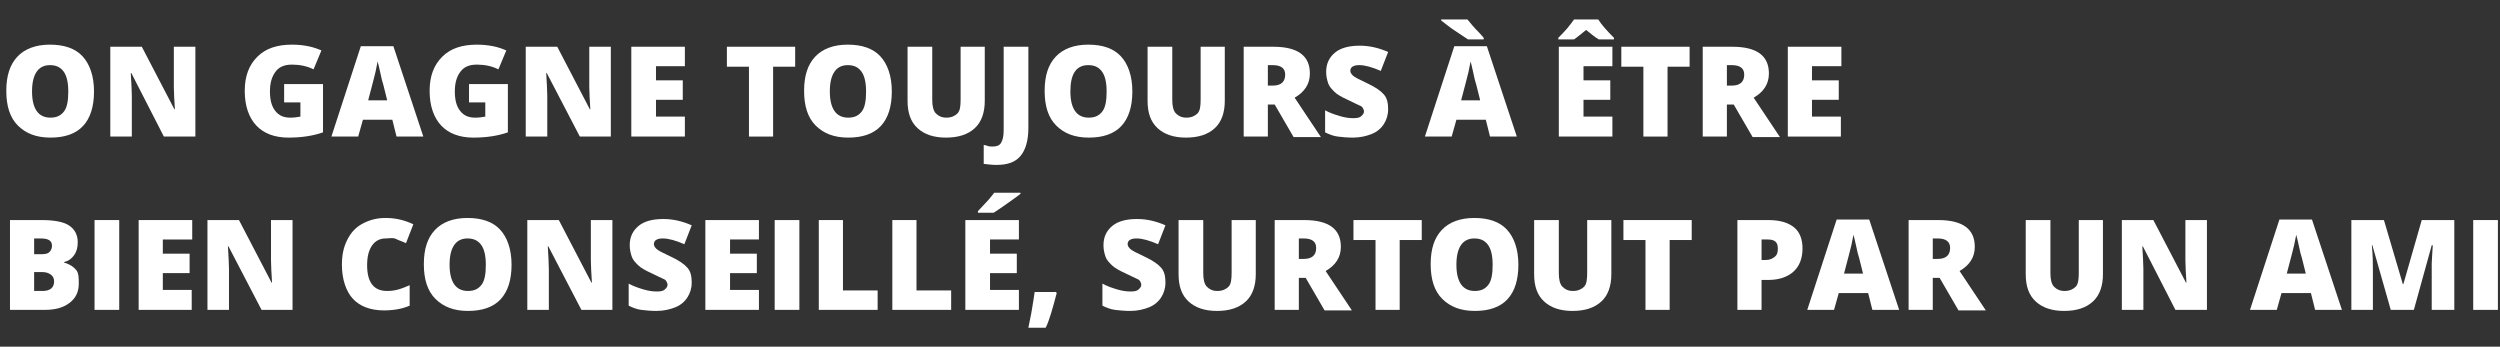
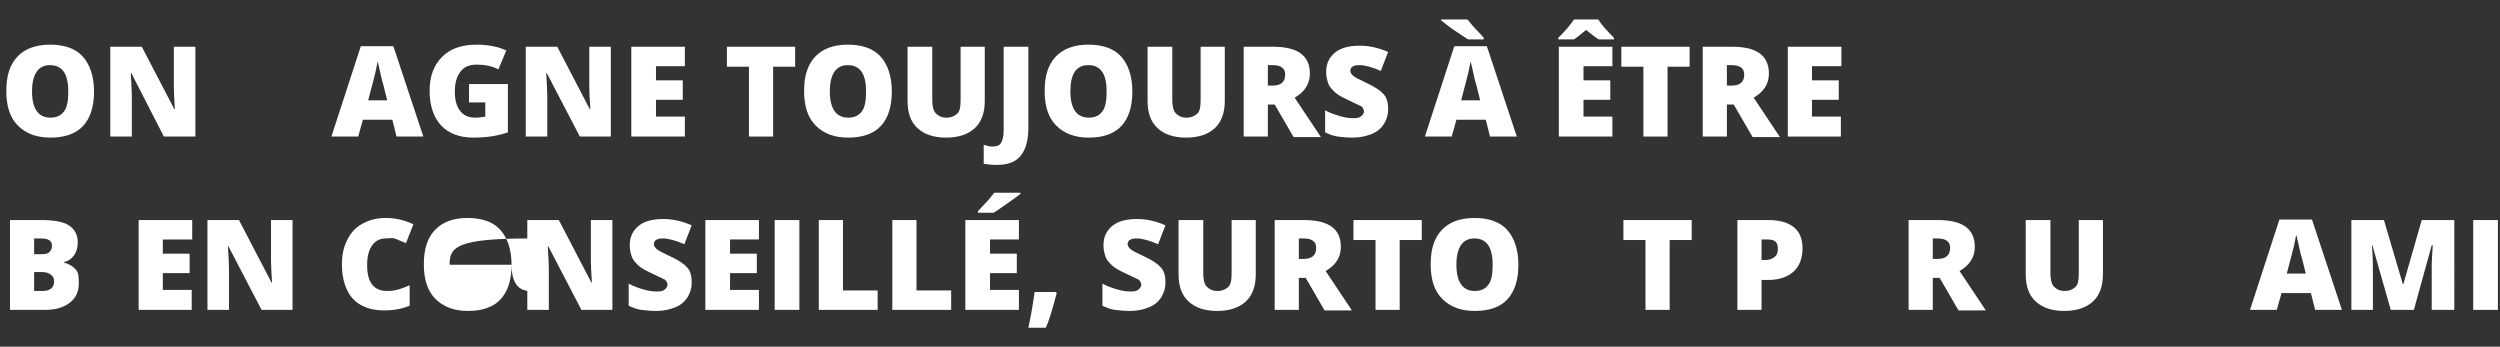
<svg xmlns="http://www.w3.org/2000/svg" version="1.1" id="Calque_1" x="0px" y="0px" viewBox="0 0 476 66" style="enable-background:new 0 0 476 66;" xml:space="preserve">
  <rect x="0" y="0" width="476" height="66" fill="#333333" stroke="none" />
  <style type="text/css">
	.st0{enable-background:new    ;}
	.st1{fill:#FFFFFF;}
</style>
  <g class="st0">
    <path class="st1" d="M17.9,17.4c0,2.9-0.7,5.1-2.1,6.6s-3.5,2.2-6.2,2.2c-2.7,0-4.7-0.8-6.2-2.3s-2.2-3.7-2.2-6.6   c0-2.9,0.7-5,2.1-6.5s3.5-2.3,6.2-2.3c2.7,0,4.8,0.7,6.2,2.2S17.9,14.5,17.9,17.4z M6.1,17.4c0,3.3,1.2,5,3.5,5   c1.2,0,2-0.4,2.6-1.2s0.8-2.1,0.8-3.8c0-1.7-0.3-3-0.9-3.8s-1.4-1.2-2.6-1.2C7.3,12.4,6.1,14.1,6.1,17.4z" />
    <path class="st1" d="M37.3,26h-6.1L25,13.9h-0.1c0.1,1.9,0.2,3.3,0.2,4.3V26H21V8.9h6l6.2,11.9h0.1c-0.1-1.7-0.2-3.1-0.2-4.2V8.9   h4.1V26z" />
-     <path class="st1" d="M54.1,16h7.4v9.2c-2,0.7-4.2,1-6.6,1c-2.6,0-4.7-0.8-6.1-2.3s-2.2-3.7-2.2-6.6c0-2.8,0.8-4.9,2.4-6.5   s3.8-2.3,6.6-2.3c1.1,0,2.1,0.1,3.1,0.3s1.8,0.5,2.5,0.8l-1.5,3.6c-1.2-0.6-2.6-0.9-4.1-0.9c-1.4,0-2.4,0.4-3.1,1.3   s-1.1,2.1-1.1,3.8c0,1.6,0.3,2.8,1,3.7s1.6,1.3,2.9,1.3c0.7,0,1.3-0.1,1.9-0.2v-2.7h-3.1V16z" />
    <path class="st1" d="M75.5,26l-0.8-3.2h-5.6L68.2,26h-5.1l5.6-17.2h6.2L80.6,26H75.5z M73.7,19L73,16.2c-0.2-0.6-0.4-1.4-0.6-2.4   s-0.4-1.7-0.5-2.1c-0.1,0.4-0.2,1.1-0.4,2s-0.7,2.7-1.4,5.4H73.7z" />
    <path class="st1" d="M89.3,16h7.4v9.2c-2,0.7-4.2,1-6.6,1c-2.6,0-4.7-0.8-6.1-2.3s-2.2-3.7-2.2-6.6c0-2.8,0.8-4.9,2.4-6.5   s3.8-2.3,6.6-2.3c1.1,0,2.1,0.1,3.1,0.3s1.8,0.5,2.5,0.8l-1.5,3.6c-1.2-0.6-2.6-0.9-4.1-0.9c-1.4,0-2.4,0.4-3.1,1.3   s-1.1,2.1-1.1,3.8c0,1.6,0.3,2.8,1,3.7s1.6,1.3,2.9,1.3c0.7,0,1.3-0.1,1.9-0.2v-2.7h-3.1V16z" />
    <path class="st1" d="M116.5,26h-6.1l-6.3-12.1h-0.1c0.1,1.9,0.2,3.3,0.2,4.3V26h-4.1V8.9h6l6.2,11.9h0.1c-0.1-1.7-0.2-3.1-0.2-4.2   V8.9h4.1V26z" />
    <path class="st1" d="M130.4,26h-10.2V8.9h10.2v3.7h-5.5v2.7h5.1V19h-5.1v3.2h5.5V26z" />
    <path class="st1" d="M147.2,26h-4.6V12.7h-4.2V8.9h13v3.8h-4.2V26z" />
    <path class="st1" d="M169.8,17.4c0,2.9-0.7,5.1-2.1,6.6s-3.5,2.2-6.2,2.2c-2.7,0-4.7-0.8-6.2-2.3s-2.2-3.7-2.2-6.6   c0-2.9,0.7-5,2.1-6.5s3.5-2.3,6.2-2.3c2.7,0,4.8,0.7,6.2,2.2S169.8,14.5,169.8,17.4z M158,17.4c0,3.3,1.2,5,3.5,5   c1.2,0,2-0.4,2.6-1.2s0.8-2.1,0.8-3.8c0-1.7-0.3-3-0.9-3.8s-1.4-1.2-2.6-1.2C159.2,12.4,158,14.1,158,17.4z" />
    <path class="st1" d="M187.5,8.9v10.3c0,2.2-0.6,4-1.9,5.2s-3.1,1.8-5.5,1.8c-2.3,0-4.1-0.6-5.4-1.8s-1.9-2.9-1.9-5.2V8.9h4.7v10.1   c0,1.2,0.2,2.1,0.7,2.6s1.1,0.8,2,0.8c0.9,0,1.6-0.3,2.1-0.8s0.6-1.4,0.6-2.7v-10H187.5z" />
    <path class="st1" d="M189.7,31.4c-0.8,0-1.6-0.1-2.4-0.2v-3.6c0.2,0,0.5,0.1,0.8,0.2s0.6,0.1,0.9,0.1c0.8,0,1.3-0.2,1.6-0.7   s0.5-1.2,0.5-2.4V8.9h4.7v15.5c0,2.3-0.5,4.1-1.5,5.3S191.8,31.4,189.7,31.4z" />
    <path class="st1" d="M215.6,17.4c0,2.9-0.7,5.1-2.1,6.6s-3.5,2.2-6.2,2.2c-2.7,0-4.7-0.8-6.2-2.3s-2.2-3.7-2.2-6.6   c0-2.9,0.7-5,2.1-6.5s3.5-2.3,6.2-2.3c2.7,0,4.8,0.7,6.2,2.2S215.6,14.5,215.6,17.4z M203.8,17.4c0,3.3,1.2,5,3.5,5   c1.2,0,2-0.4,2.6-1.2s0.8-2.1,0.8-3.8c0-1.7-0.3-3-0.9-3.8s-1.4-1.2-2.6-1.2C204.9,12.4,203.8,14.1,203.8,17.4z" />
    <path class="st1" d="M233.2,8.9v10.3c0,2.2-0.6,4-1.9,5.2s-3.1,1.8-5.5,1.8c-2.3,0-4.1-0.6-5.4-1.8s-1.9-2.9-1.9-5.2V8.9h4.7v10.1   c0,1.2,0.2,2.1,0.7,2.6s1.1,0.8,2,0.8c0.9,0,1.6-0.3,2.1-0.8s0.6-1.4,0.6-2.7v-10H233.2z" />
    <path class="st1" d="M241.4,19.8V26h-4.6V8.9h5.6c4.7,0,7,1.7,7,5.1c0,2-1,3.5-2.9,4.6l5,7.5h-5.2l-3.6-6.2H241.4z M241.4,16.3h0.9   c1.6,0,2.4-0.7,2.4-2.1c0-1.2-0.8-1.8-2.4-1.8h-0.9V16.3z" />
    <path class="st1" d="M264.3,20.8c0,1.1-0.3,2-0.8,2.8s-1.3,1.5-2.3,1.9s-2.2,0.7-3.6,0.7c-1.1,0-2.1-0.1-2.9-0.2s-1.6-0.4-2.4-0.8   V21c0.9,0.5,1.8,0.8,2.8,1.1s1.8,0.4,2.6,0.4c0.7,0,1.2-0.1,1.5-0.4s0.5-0.5,0.5-0.9c0-0.2-0.1-0.4-0.2-0.6s-0.3-0.4-0.6-0.5   s-1-0.5-2.3-1.1c-1.1-0.5-2-1-2.5-1.5s-1-1-1.2-1.6s-0.4-1.3-0.4-2.2c0-1.6,0.6-2.8,1.7-3.7s2.7-1.3,4.7-1.3c1.8,0,3.6,0.4,5.4,1.2   l-1.4,3.6c-1.6-0.7-3-1.1-4.1-1.1c-0.6,0-1,0.1-1.3,0.3s-0.4,0.5-0.4,0.8c0,0.3,0.2,0.6,0.5,0.9s1.3,0.8,2.8,1.5   c1.5,0.7,2.5,1.4,3.1,2.1S264.3,19.6,264.3,20.8z" />
    <path class="st1" d="M283.7,26l-0.8-3.2h-5.6l-0.9,3.2h-5.1l5.6-17.2h6.2l5.7,17.2H283.7z M279.5,7.5c-0.5-0.3-1.3-0.9-2.4-1.6   s-1.9-1.4-2.7-2V3.7h5c0.4,0.5,1.2,1.5,2.4,2.7l0.7,0.8v0.3H279.5z M281.8,19l-0.7-2.8c-0.2-0.6-0.4-1.4-0.6-2.4s-0.4-1.7-0.5-2.1   c-0.1,0.4-0.2,1.1-0.4,2s-0.7,2.7-1.4,5.4H281.8z" />
    <path class="st1" d="M304.4,7.5c-0.7-0.4-1.4-1-2.4-1.8c-1,0.8-1.7,1.4-2.3,1.8h-3V7.2c0.5-0.5,1.1-1.1,1.7-1.8s1-1.3,1.3-1.7h4.6   c0.7,1.1,1.7,2.2,3,3.5v0.3H304.4z M307,26h-10.2V8.9H307v3.7h-5.5v2.7h5.1V19h-5.1v3.2h5.5V26z" />
    <path class="st1" d="M317.5,26h-4.6V12.7h-4.2V8.9h13v3.8h-4.2V26z" />
    <path class="st1" d="M328.8,19.8V26h-4.6V8.9h5.6c4.7,0,7,1.7,7,5.1c0,2-1,3.5-2.9,4.6l5,7.5h-5.2l-3.6-6.2H328.8z M328.8,16.3h0.9   c1.6,0,2.4-0.7,2.4-2.1c0-1.2-0.8-1.8-2.4-1.8h-0.9V16.3z" />
    <path class="st1" d="M350.6,26h-10.2V8.9h10.2v3.7H345v2.7h5.1V19H345v3.2h5.5V26z" />
  </g>
  <g class="st0">
    <path class="st1" d="M1.9,41.9h6c2.3,0,4.1,0.3,5.2,1s1.7,1.8,1.7,3.2c0,1-0.2,1.8-0.7,2.5s-1.1,1.1-1.9,1.3V50   c1.1,0.3,1.8,0.8,2.3,1.4S15,52.9,15,54c0,1.6-0.6,2.8-1.8,3.7S10.5,59,8.5,59H1.9V41.9z M6.5,48.4h1.4c0.7,0,1.2-0.1,1.5-0.4   s0.5-0.7,0.5-1.2c0-1-0.7-1.4-2.2-1.4H6.5V48.4z M6.5,51.8v3.6h1.6c1.4,0,2.2-0.6,2.2-1.8c0-0.6-0.2-1-0.6-1.3S8.8,51.8,8,51.8H6.5   z" />
-     <path class="st1" d="M18,59V41.9h4.7V59H18z" />
    <path class="st1" d="M36.6,59H26.4V41.9h10.2v3.7H31v2.7h5.1V52H31v3.2h5.5V59z" />
    <path class="st1" d="M55.9,59h-6.1l-6.3-12.1h-0.1c0.1,1.9,0.2,3.3,0.2,4.3V59h-4.1V41.9h6l6.2,11.9h0.1c-0.1-1.7-0.2-3.1-0.2-4.2   v-7.7h4.1V59z" />
    <path class="st1" d="M73.4,45.4c-1.1,0-2,0.5-2.6,1.4s-0.9,2.1-0.9,3.7c0,3.3,1.3,4.9,3.8,4.9c0.8,0,1.5-0.1,2.2-0.3   s1.4-0.5,2.1-0.8v3.9c-1.4,0.6-3,0.9-4.9,0.9c-2.6,0-4.6-0.8-5.9-2.2s-2.1-3.7-2.1-6.5c0-1.8,0.3-3.3,1-4.7s1.6-2.4,2.9-3.1   s2.7-1.1,4.4-1.1c1.9,0,3.6,0.4,5.3,1.2l-1.4,3.6c-0.6-0.3-1.3-0.5-1.9-0.8S74.2,45.4,73.4,45.4z" />
-     <path class="st1" d="M97.4,50.4c0,2.9-0.7,5.1-2.1,6.6s-3.5,2.2-6.2,2.2c-2.7,0-4.7-0.8-6.2-2.3s-2.2-3.7-2.2-6.6   c0-2.9,0.7-5,2.1-6.5s3.5-2.3,6.2-2.3c2.7,0,4.8,0.7,6.2,2.2S97.4,47.5,97.4,50.4z M85.6,50.4c0,3.3,1.2,5,3.5,5   c1.2,0,2-0.4,2.6-1.2s0.8-2.1,0.8-3.8c0-1.7-0.3-3-0.9-3.8s-1.4-1.2-2.6-1.2C86.8,45.4,85.6,47.1,85.6,50.4z" />
+     <path class="st1" d="M97.4,50.4c0,2.9-0.7,5.1-2.1,6.6s-3.5,2.2-6.2,2.2c-2.7,0-4.7-0.8-6.2-2.3s-2.2-3.7-2.2-6.6   c0-2.9,0.7-5,2.1-6.5s3.5-2.3,6.2-2.3c2.7,0,4.8,0.7,6.2,2.2S97.4,47.5,97.4,50.4z c0,3.3,1.2,5,3.5,5   c1.2,0,2-0.4,2.6-1.2s0.8-2.1,0.8-3.8c0-1.7-0.3-3-0.9-3.8s-1.4-1.2-2.6-1.2C86.8,45.4,85.6,47.1,85.6,50.4z" />
    <path class="st1" d="M116.8,59h-6.1l-6.3-12.1h-0.1c0.1,1.9,0.2,3.3,0.2,4.3V59h-4.1V41.9h6l6.2,11.9h0.1c-0.1-1.7-0.2-3.1-0.2-4.2   v-7.7h4.1V59z" />
    <path class="st1" d="M131.7,53.8c0,1.1-0.3,2-0.8,2.8s-1.3,1.5-2.3,1.9s-2.2,0.7-3.6,0.7c-1.1,0-2.1-0.1-2.9-0.2s-1.6-0.4-2.4-0.8   V54c0.9,0.5,1.8,0.8,2.8,1.1s1.8,0.4,2.6,0.4c0.7,0,1.2-0.1,1.5-0.4s0.5-0.5,0.5-0.9c0-0.2-0.1-0.4-0.2-0.6s-0.3-0.4-0.6-0.5   s-1-0.5-2.3-1.1c-1.1-0.5-2-1-2.5-1.5s-1-1-1.2-1.6s-0.4-1.3-0.4-2.2c0-1.6,0.6-2.8,1.7-3.7s2.7-1.3,4.7-1.3c1.8,0,3.6,0.4,5.4,1.2   l-1.4,3.6c-1.6-0.7-3-1.1-4.1-1.1c-0.6,0-1,0.1-1.3,0.3s-0.4,0.5-0.4,0.8c0,0.3,0.2,0.6,0.5,0.9s1.3,0.8,2.8,1.5   c1.5,0.7,2.5,1.4,3.1,2.1S131.7,52.6,131.7,53.8z" />
    <path class="st1" d="M144.5,59h-10.2V41.9h10.2v3.7H139v2.7h5.1V52H139v3.2h5.5V59z" />
    <path class="st1" d="M147.5,59V41.9h4.7V59H147.5z" />
    <path class="st1" d="M155.9,59V41.9h4.6v13.4h6.6V59H155.9z" />
    <path class="st1" d="M169.9,59V41.9h4.6v13.4h6.6V59H169.9z" />
    <path class="st1" d="M194,59h-10.2V41.9H194v3.7h-5.5v2.7h5.1V52h-5.1v3.2h5.5V59z M186.2,40.5v-0.3c1.2-1.3,2-2.1,2.3-2.5   s0.6-0.7,0.8-1h5v0.2c-0.6,0.5-1.5,1.1-2.6,1.9s-1.9,1.3-2.5,1.7H186.2z" />
    <path class="st1" d="M201,55.5l0.2,0.3c-0.8,3-1.4,5.2-2.1,6.6h-3.3c0.2-1.1,0.5-2.3,0.7-3.6s0.4-2.4,0.5-3.2H201z" />
    <path class="st1" d="M221.9,53.8c0,1.1-0.3,2-0.8,2.8s-1.3,1.5-2.3,1.9s-2.2,0.7-3.6,0.7c-1.1,0-2.1-0.1-2.9-0.2s-1.6-0.4-2.4-0.8   V54c0.9,0.5,1.8,0.8,2.8,1.1s1.8,0.4,2.6,0.4c0.7,0,1.2-0.1,1.5-0.4s0.5-0.5,0.5-0.9c0-0.2-0.1-0.4-0.2-0.6s-0.3-0.4-0.6-0.5   s-1-0.5-2.3-1.1c-1.1-0.5-2-1-2.5-1.5s-1-1-1.2-1.6s-0.4-1.3-0.4-2.2c0-1.6,0.6-2.8,1.7-3.7s2.7-1.3,4.7-1.3c1.8,0,3.6,0.4,5.4,1.2   l-1.4,3.6c-1.6-0.7-3-1.1-4.1-1.1c-0.6,0-1,0.1-1.3,0.3s-0.4,0.5-0.4,0.8c0,0.3,0.2,0.6,0.5,0.9s1.3,0.8,2.8,1.5   c1.5,0.7,2.5,1.4,3.1,2.1S221.9,52.6,221.9,53.8z" />
    <path class="st1" d="M239.1,41.9v10.3c0,2.2-0.6,4-1.9,5.2s-3.1,1.8-5.5,1.8c-2.3,0-4.1-0.6-5.4-1.8s-1.9-2.9-1.9-5.2V41.9h4.7   v10.1c0,1.2,0.2,2.1,0.7,2.6s1.1,0.8,2,0.8c0.9,0,1.6-0.3,2.1-0.8s0.6-1.4,0.6-2.7v-10H239.1z" />
    <path class="st1" d="M247.3,52.8V59h-4.6V41.9h5.6c4.7,0,7,1.7,7,5.1c0,2-1,3.5-2.9,4.6l5,7.5h-5.2l-3.6-6.2H247.3z M247.3,49.3   h0.9c1.6,0,2.4-0.7,2.4-2.1c0-1.2-0.8-1.8-2.4-1.8h-0.9V49.3z" />
    <path class="st1" d="M266.5,59h-4.6V45.7h-4.2v-3.8h13v3.8h-4.2V59z" />
    <path class="st1" d="M289.1,50.4c0,2.9-0.7,5.1-2.1,6.6s-3.5,2.2-6.2,2.2c-2.7,0-4.7-0.8-6.2-2.3s-2.2-3.7-2.2-6.6   c0-2.9,0.7-5,2.1-6.5s3.5-2.3,6.2-2.3c2.7,0,4.8,0.7,6.2,2.2S289.1,47.5,289.1,50.4z M277.3,50.4c0,3.3,1.2,5,3.5,5   c1.2,0,2-0.4,2.6-1.2s0.8-2.1,0.8-3.8c0-1.7-0.3-3-0.9-3.8s-1.4-1.2-2.6-1.2C278.5,45.4,277.3,47.1,277.3,50.4z" />
-     <path class="st1" d="M306.8,41.9v10.3c0,2.2-0.6,4-1.9,5.2s-3.1,1.8-5.5,1.8c-2.3,0-4.1-0.6-5.4-1.8s-1.9-2.9-1.9-5.2V41.9h4.7   v10.1c0,1.2,0.2,2.1,0.7,2.6s1.1,0.8,2,0.8c0.9,0,1.6-0.3,2.1-0.8s0.6-1.4,0.6-2.7v-10H306.8z" />
    <path class="st1" d="M317.9,59h-4.6V45.7h-4.2v-3.8h13v3.8h-4.2V59z" />
    <path class="st1" d="M343.2,47.3c0,1.9-0.6,3.4-1.7,4.4s-2.7,1.6-4.8,1.6h-1.3V59h-4.6V41.9h5.9c2.2,0,3.8,0.5,4.9,1.4   S343.2,45.6,343.2,47.3z M335.4,49.5h0.8c0.7,0,1.2-0.2,1.7-0.6s0.6-0.9,0.6-1.6c0-1.2-0.6-1.7-1.9-1.7h-1.2V49.5z" />
-     <path class="st1" d="M356.5,59l-0.8-3.2h-5.6l-0.9,3.2h-5.1l5.6-17.2h6.2l5.7,17.2H356.5z M354.7,52l-0.7-2.8   c-0.2-0.6-0.4-1.4-0.6-2.4s-0.4-1.7-0.5-2.1c-0.1,0.4-0.2,1.1-0.4,2s-0.7,2.7-1.4,5.4H354.7z" />
    <path class="st1" d="M368,52.8V59h-4.6V41.9h5.6c4.7,0,7,1.7,7,5.1c0,2-1,3.5-2.9,4.6l5,7.5h-5.2l-3.6-6.2H368z M368,49.3h0.9   c1.6,0,2.4-0.7,2.4-2.1c0-1.2-0.8-1.8-2.4-1.8H368V49.3z" />
    <path class="st1" d="M400.4,41.9v10.3c0,2.2-0.6,4-1.9,5.2s-3.1,1.8-5.5,1.8c-2.3,0-4.1-0.6-5.4-1.8s-1.9-2.9-1.9-5.2V41.9h4.7   v10.1c0,1.2,0.2,2.1,0.7,2.6s1.1,0.8,2,0.8c0.9,0,1.6-0.3,2.1-0.8s0.6-1.4,0.6-2.7v-10H400.4z" />
-     <path class="st1" d="M420.3,59h-6.1L408,46.9h-0.1c0.1,1.9,0.2,3.3,0.2,4.3V59H404V41.9h6l6.2,11.9h0.1c-0.1-1.7-0.2-3.1-0.2-4.2   v-7.7h4.1V59z" />
    <path class="st1" d="M440.8,59l-0.8-3.2h-5.6l-0.9,3.2h-5.1l5.6-17.2h6.2l5.7,17.2H440.8z M439,52l-0.7-2.8   c-0.2-0.6-0.4-1.4-0.6-2.4s-0.4-1.7-0.5-2.1c-0.1,0.4-0.2,1.1-0.4,2s-0.7,2.7-1.4,5.4H439z" />
    <path class="st1" d="M455.2,59l-3.5-12.3h-0.1c0.2,2.1,0.2,3.7,0.2,4.9V59h-4.1V41.9h6.2l3.6,12.2h0.1l3.5-12.2h6.2V59H463v-7.5   c0-0.4,0-0.8,0-1.3s0.1-1.6,0.2-3.5H463L459.6,59H455.2z" />
    <path class="st1" d="M470.9,59V41.9h4.7V59H470.9z" />
  </g>
</svg>